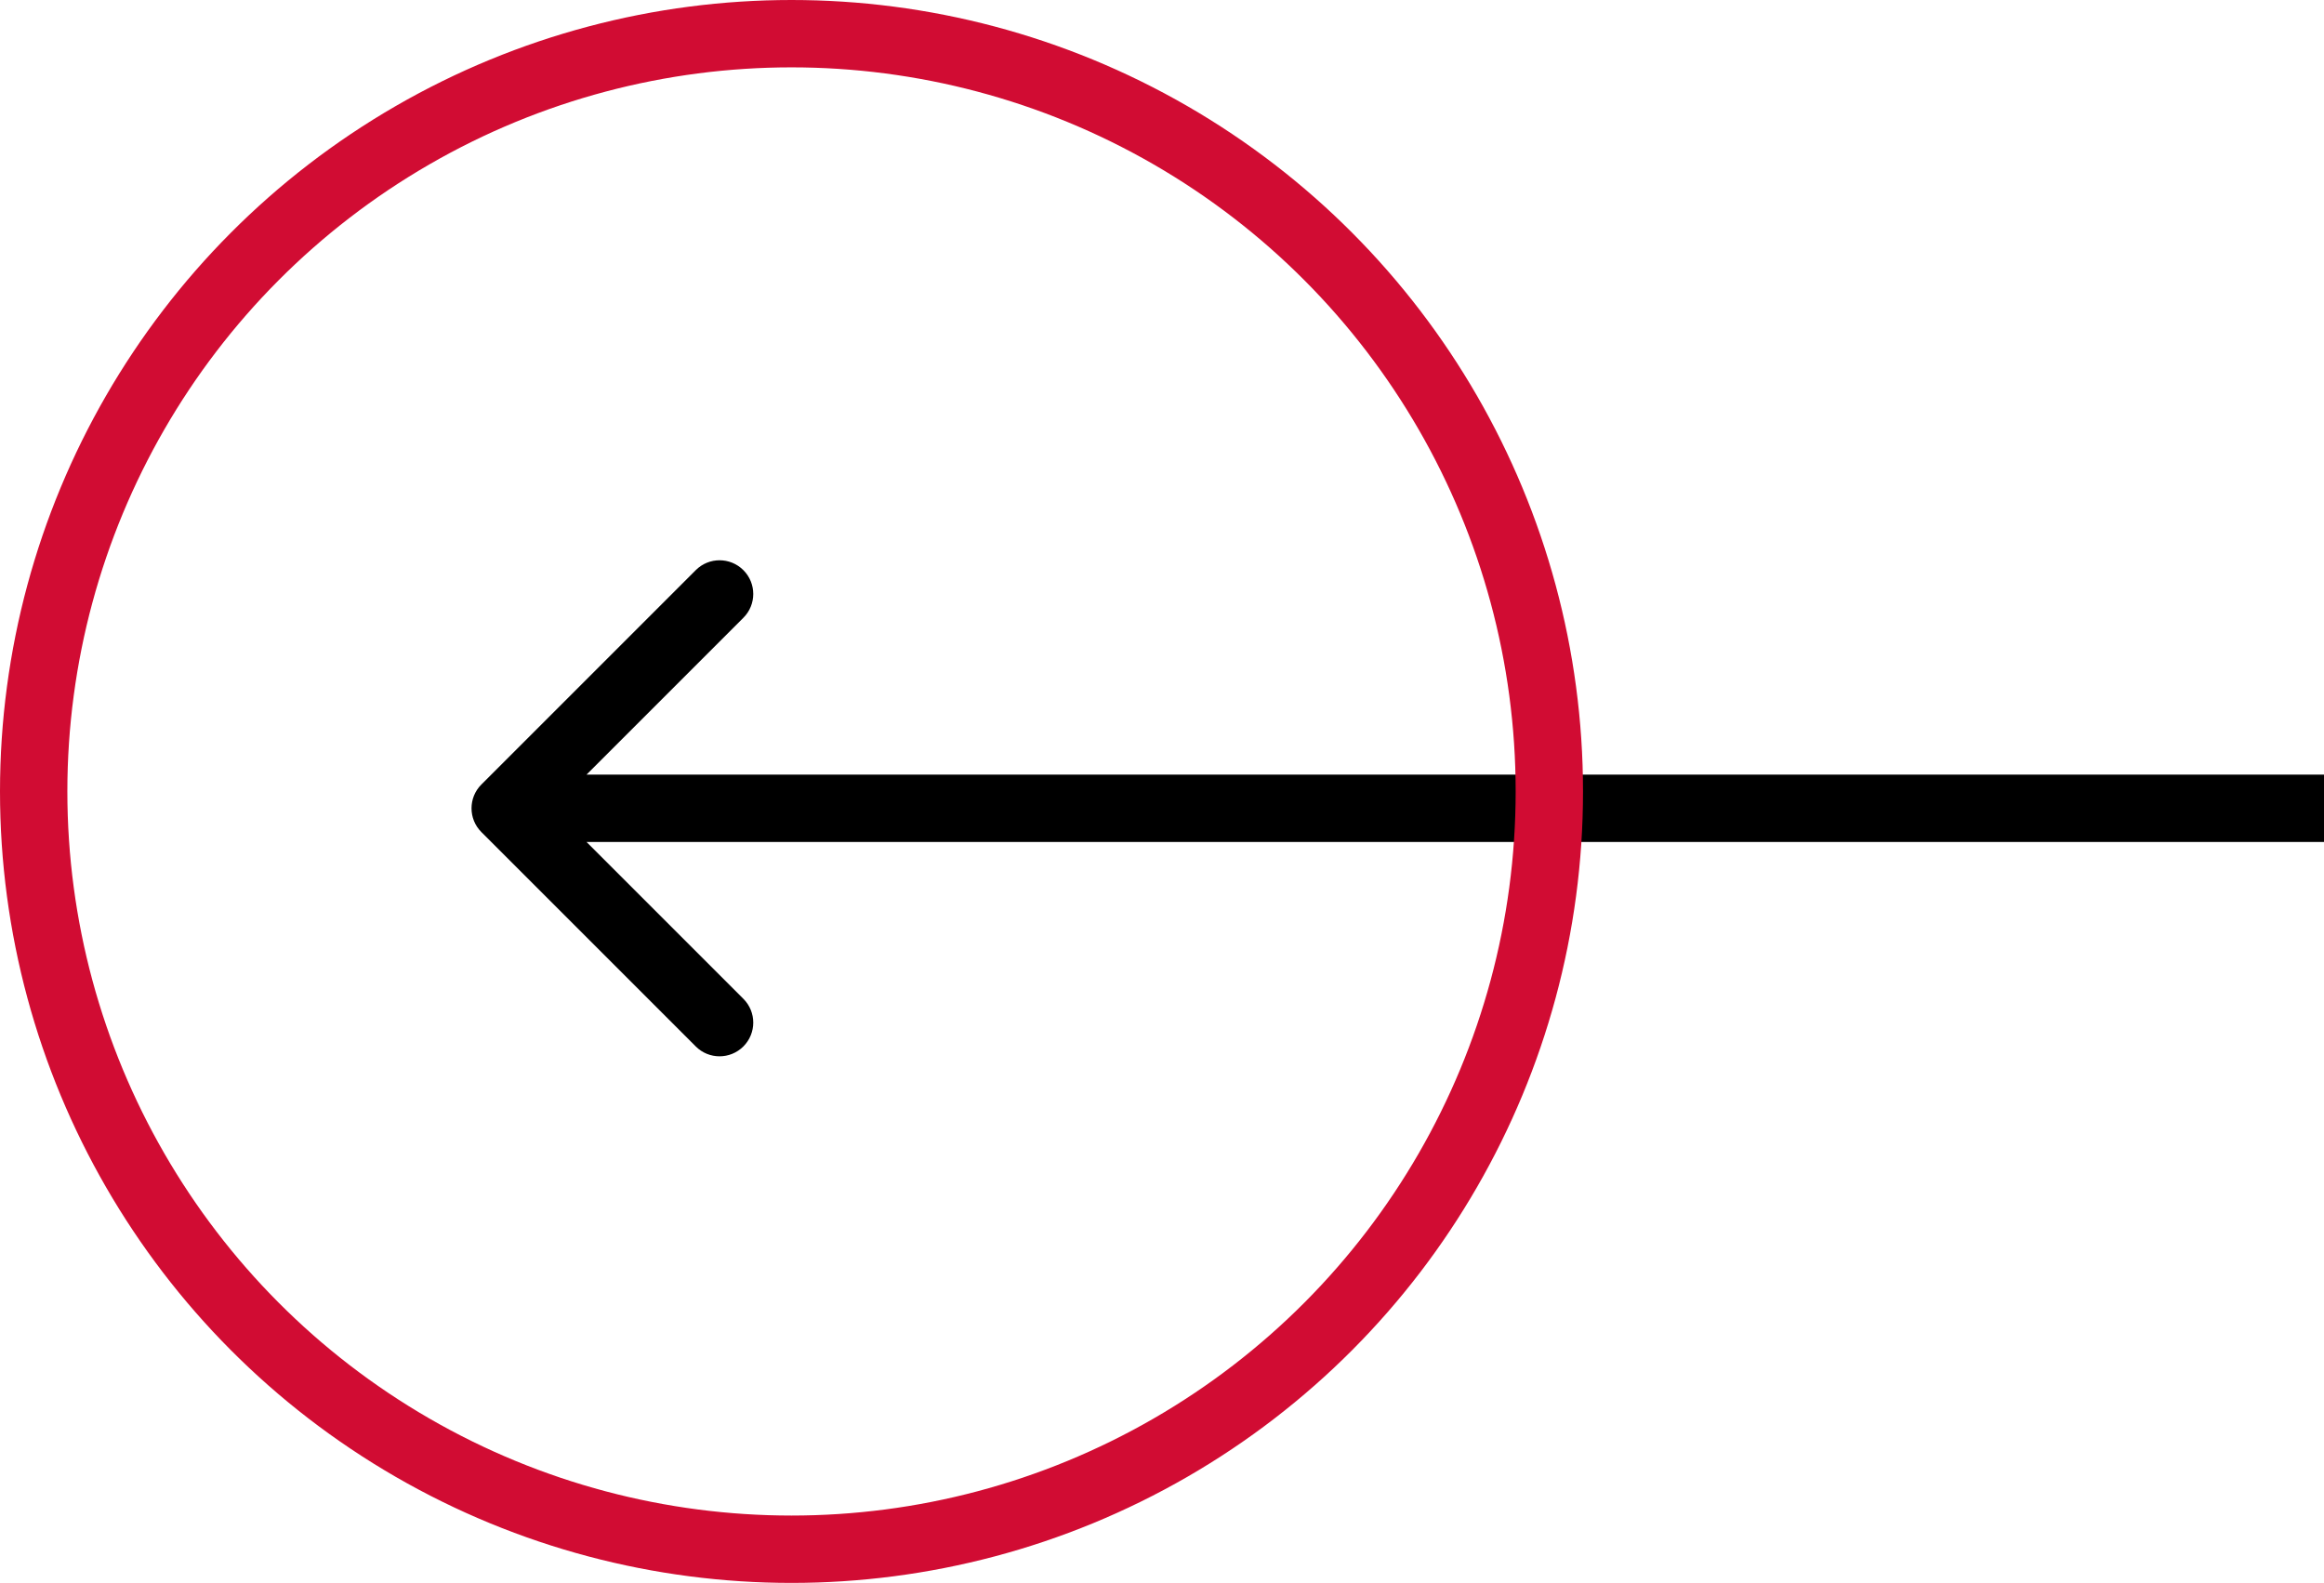
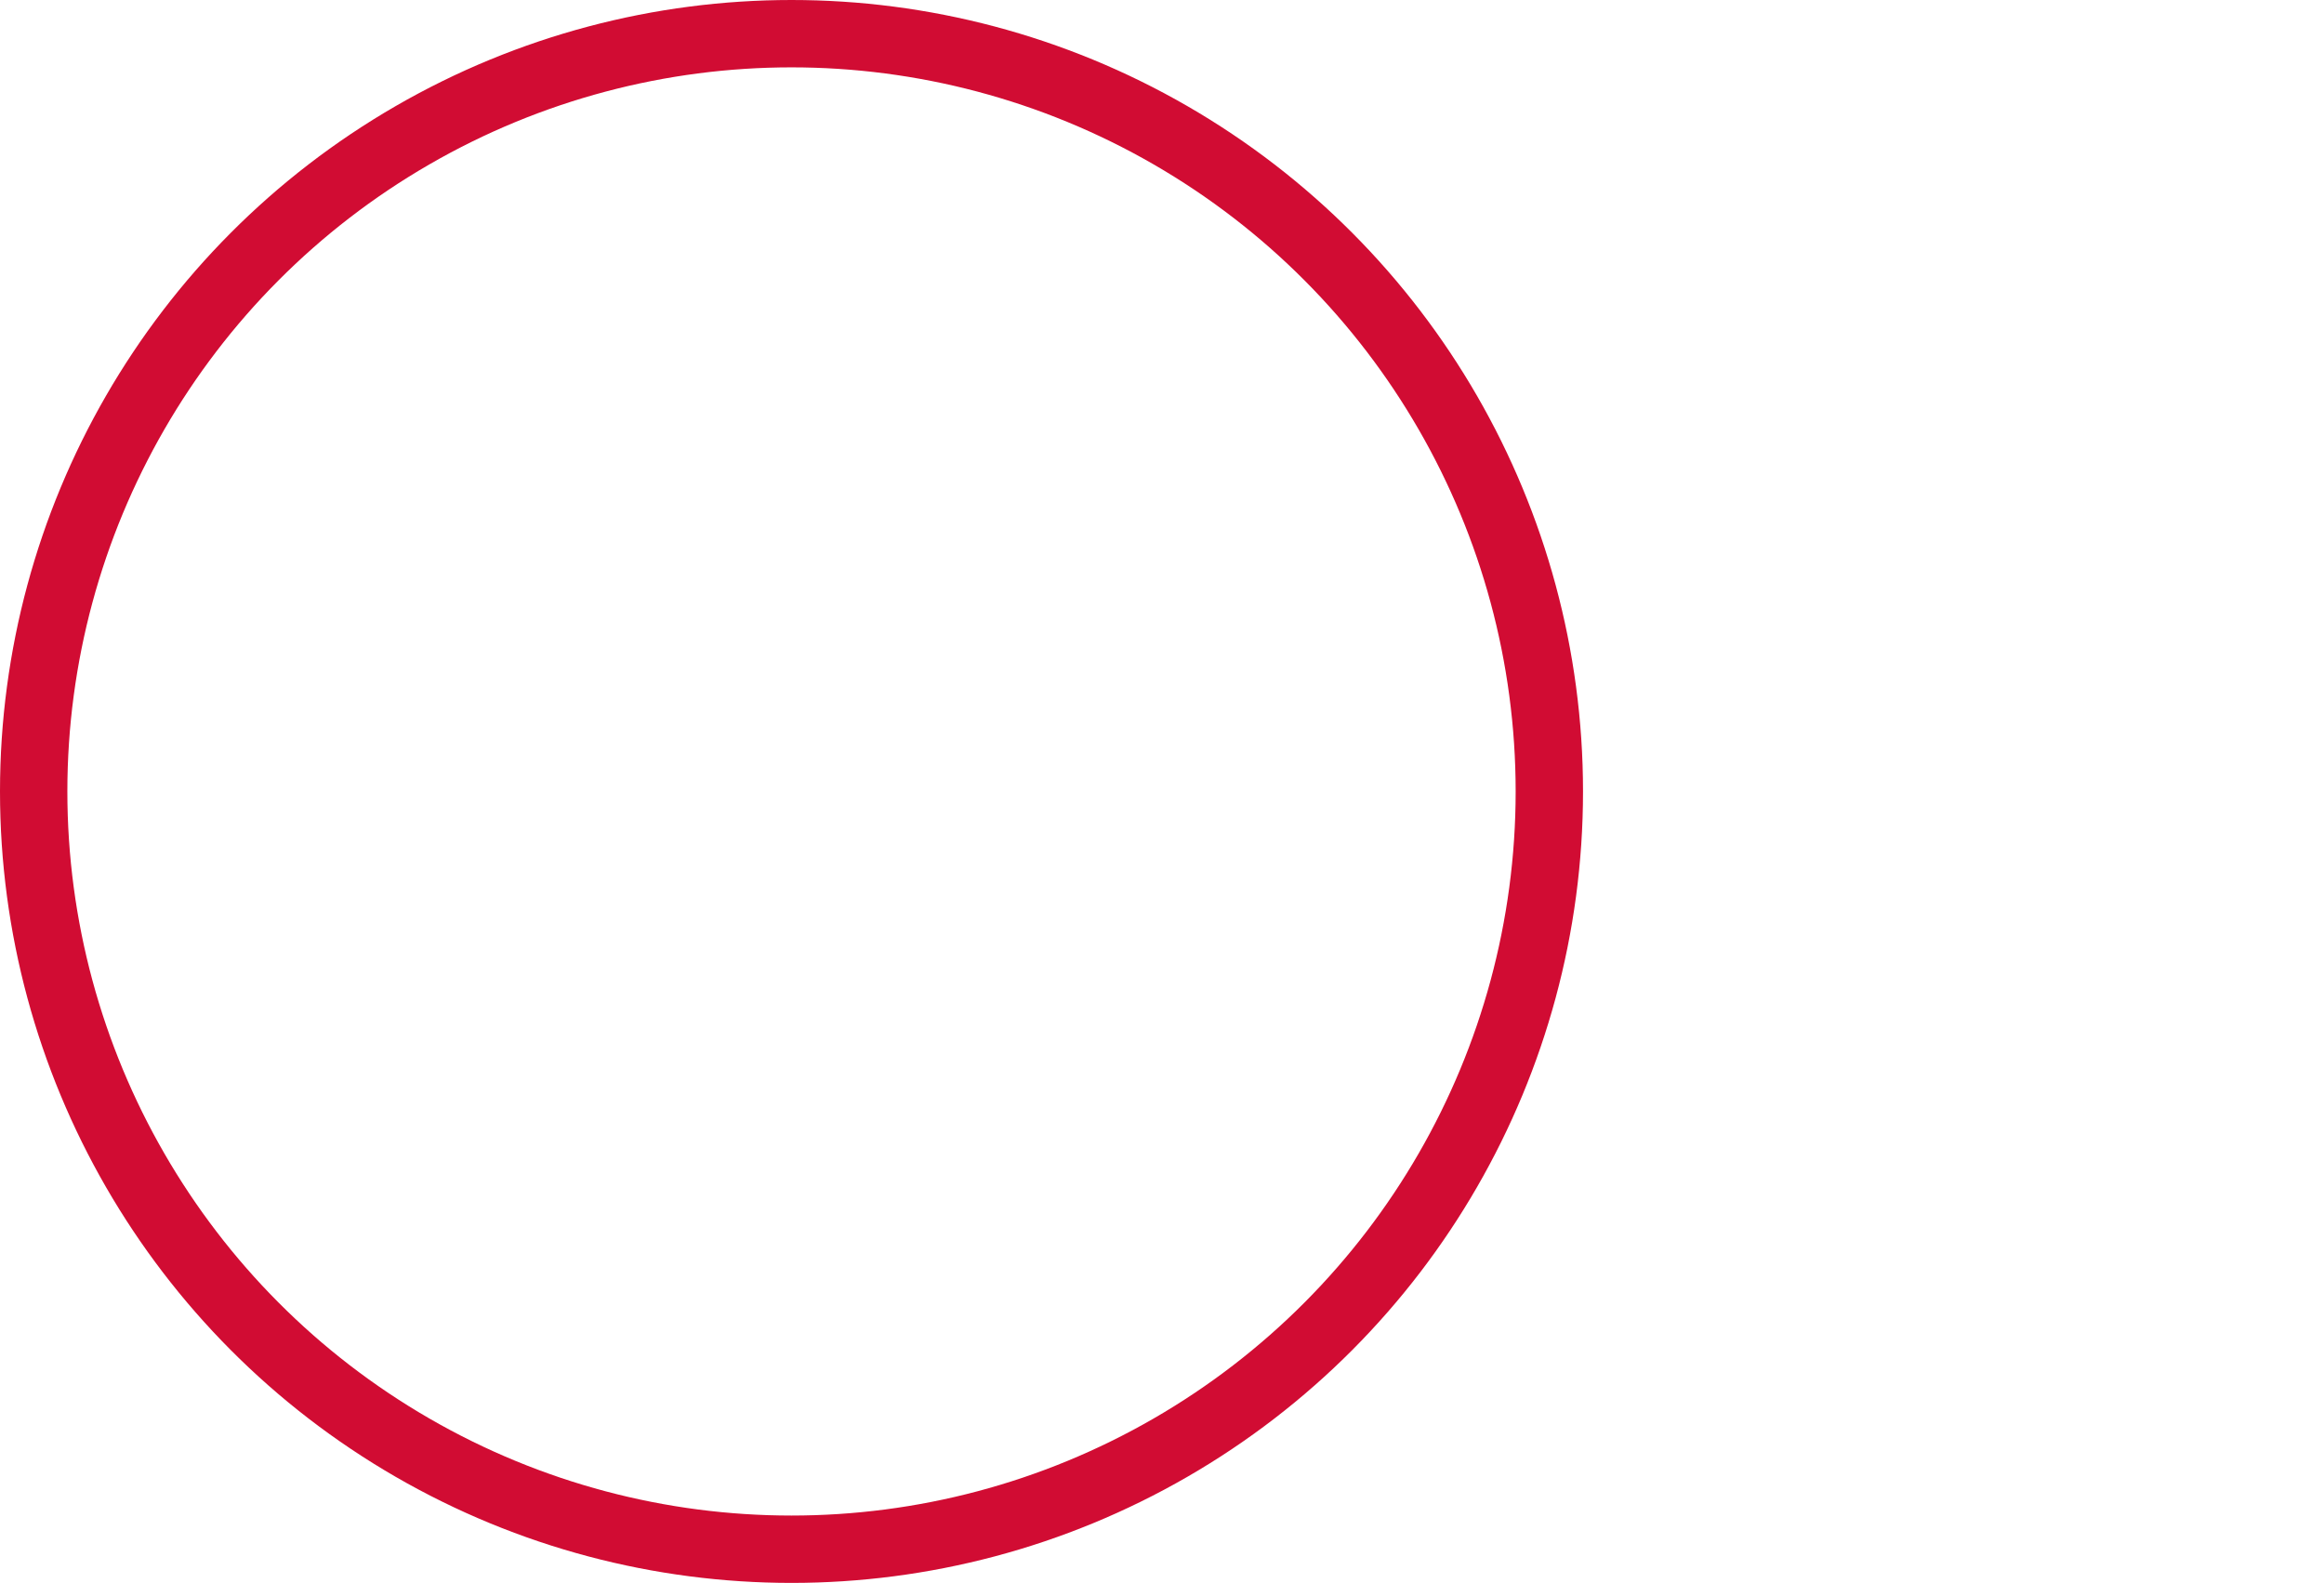
<svg xmlns="http://www.w3.org/2000/svg" width="69" height="47" viewBox="0 0 69 47" fill="none">
-   <path d="M14.293 23.293C13.902 23.683 13.902 24.317 14.293 24.707L20.657 31.071C21.047 31.462 21.68 31.462 22.071 31.071C22.462 30.68 22.462 30.047 22.071 29.657L16.414 24L22.071 18.343C22.462 17.953 22.462 17.32 22.071 16.929C21.68 16.538 21.047 16.538 20.657 16.929L14.293 23.293ZM69 23L15 23V25L69 25V23Z" fill="black" />
  <circle cx="23.5" cy="23.5" r="22.5" stroke="#D10C33" stroke-width="2" />
</svg>